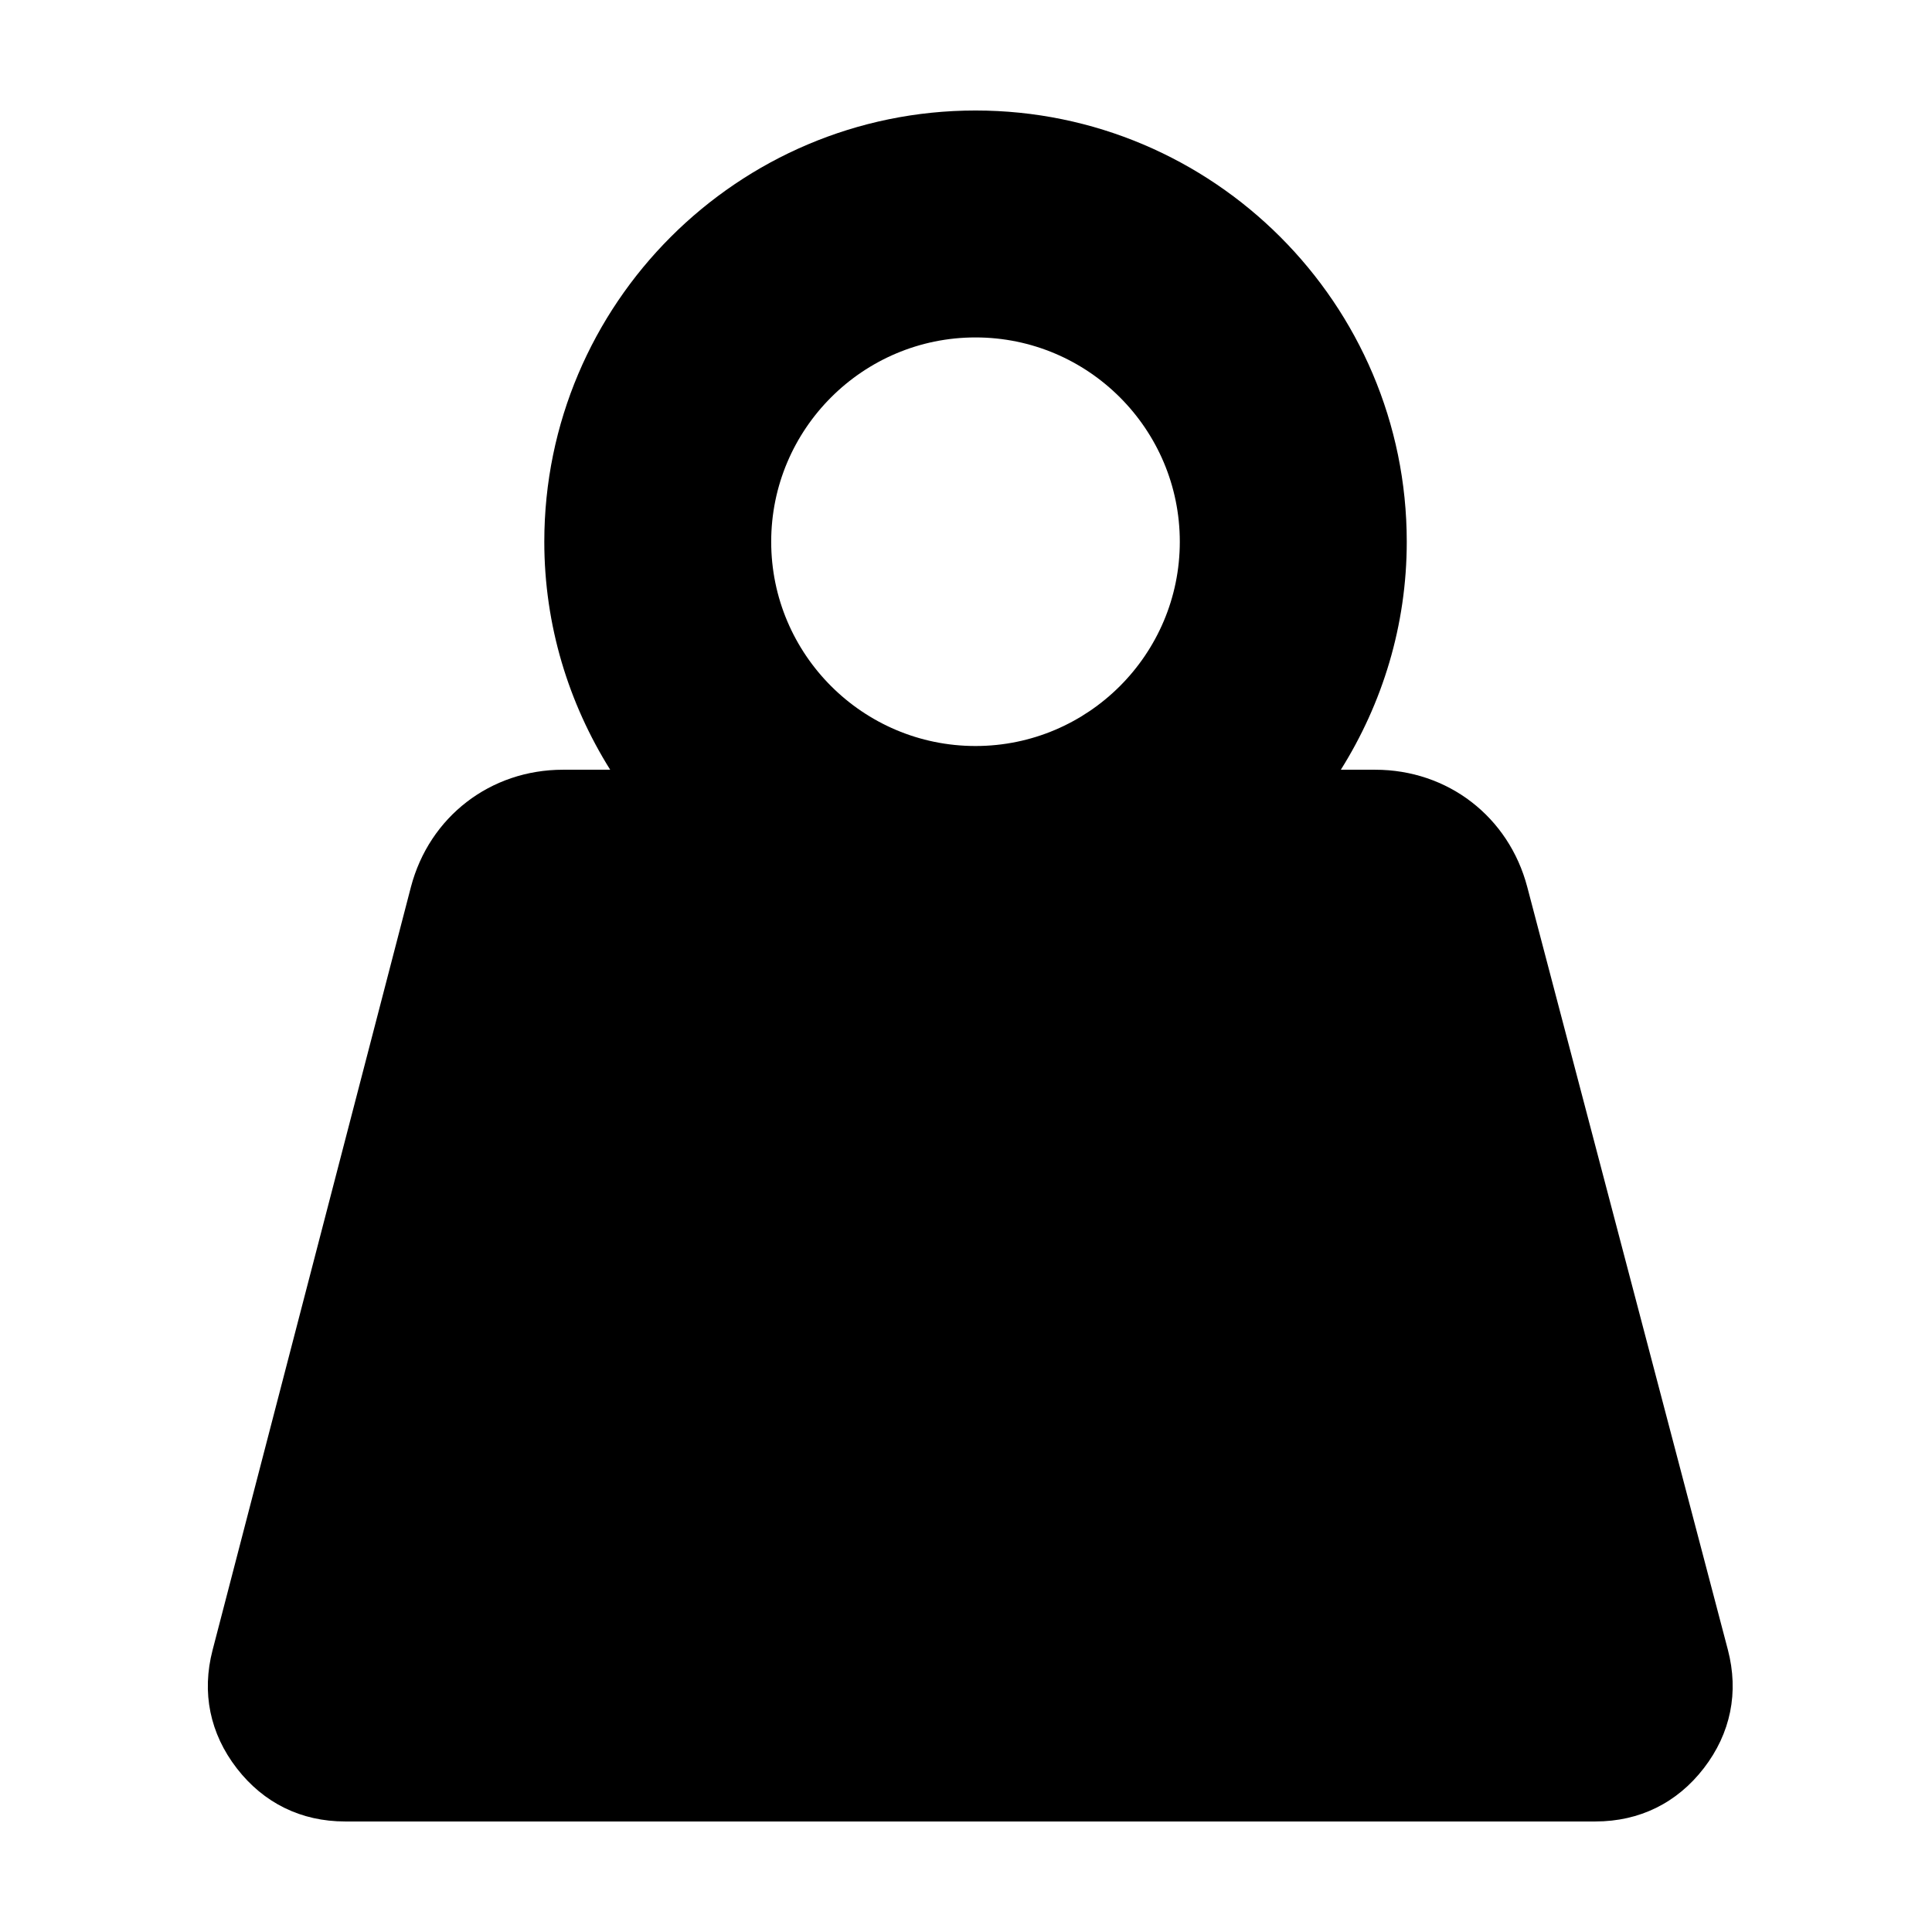
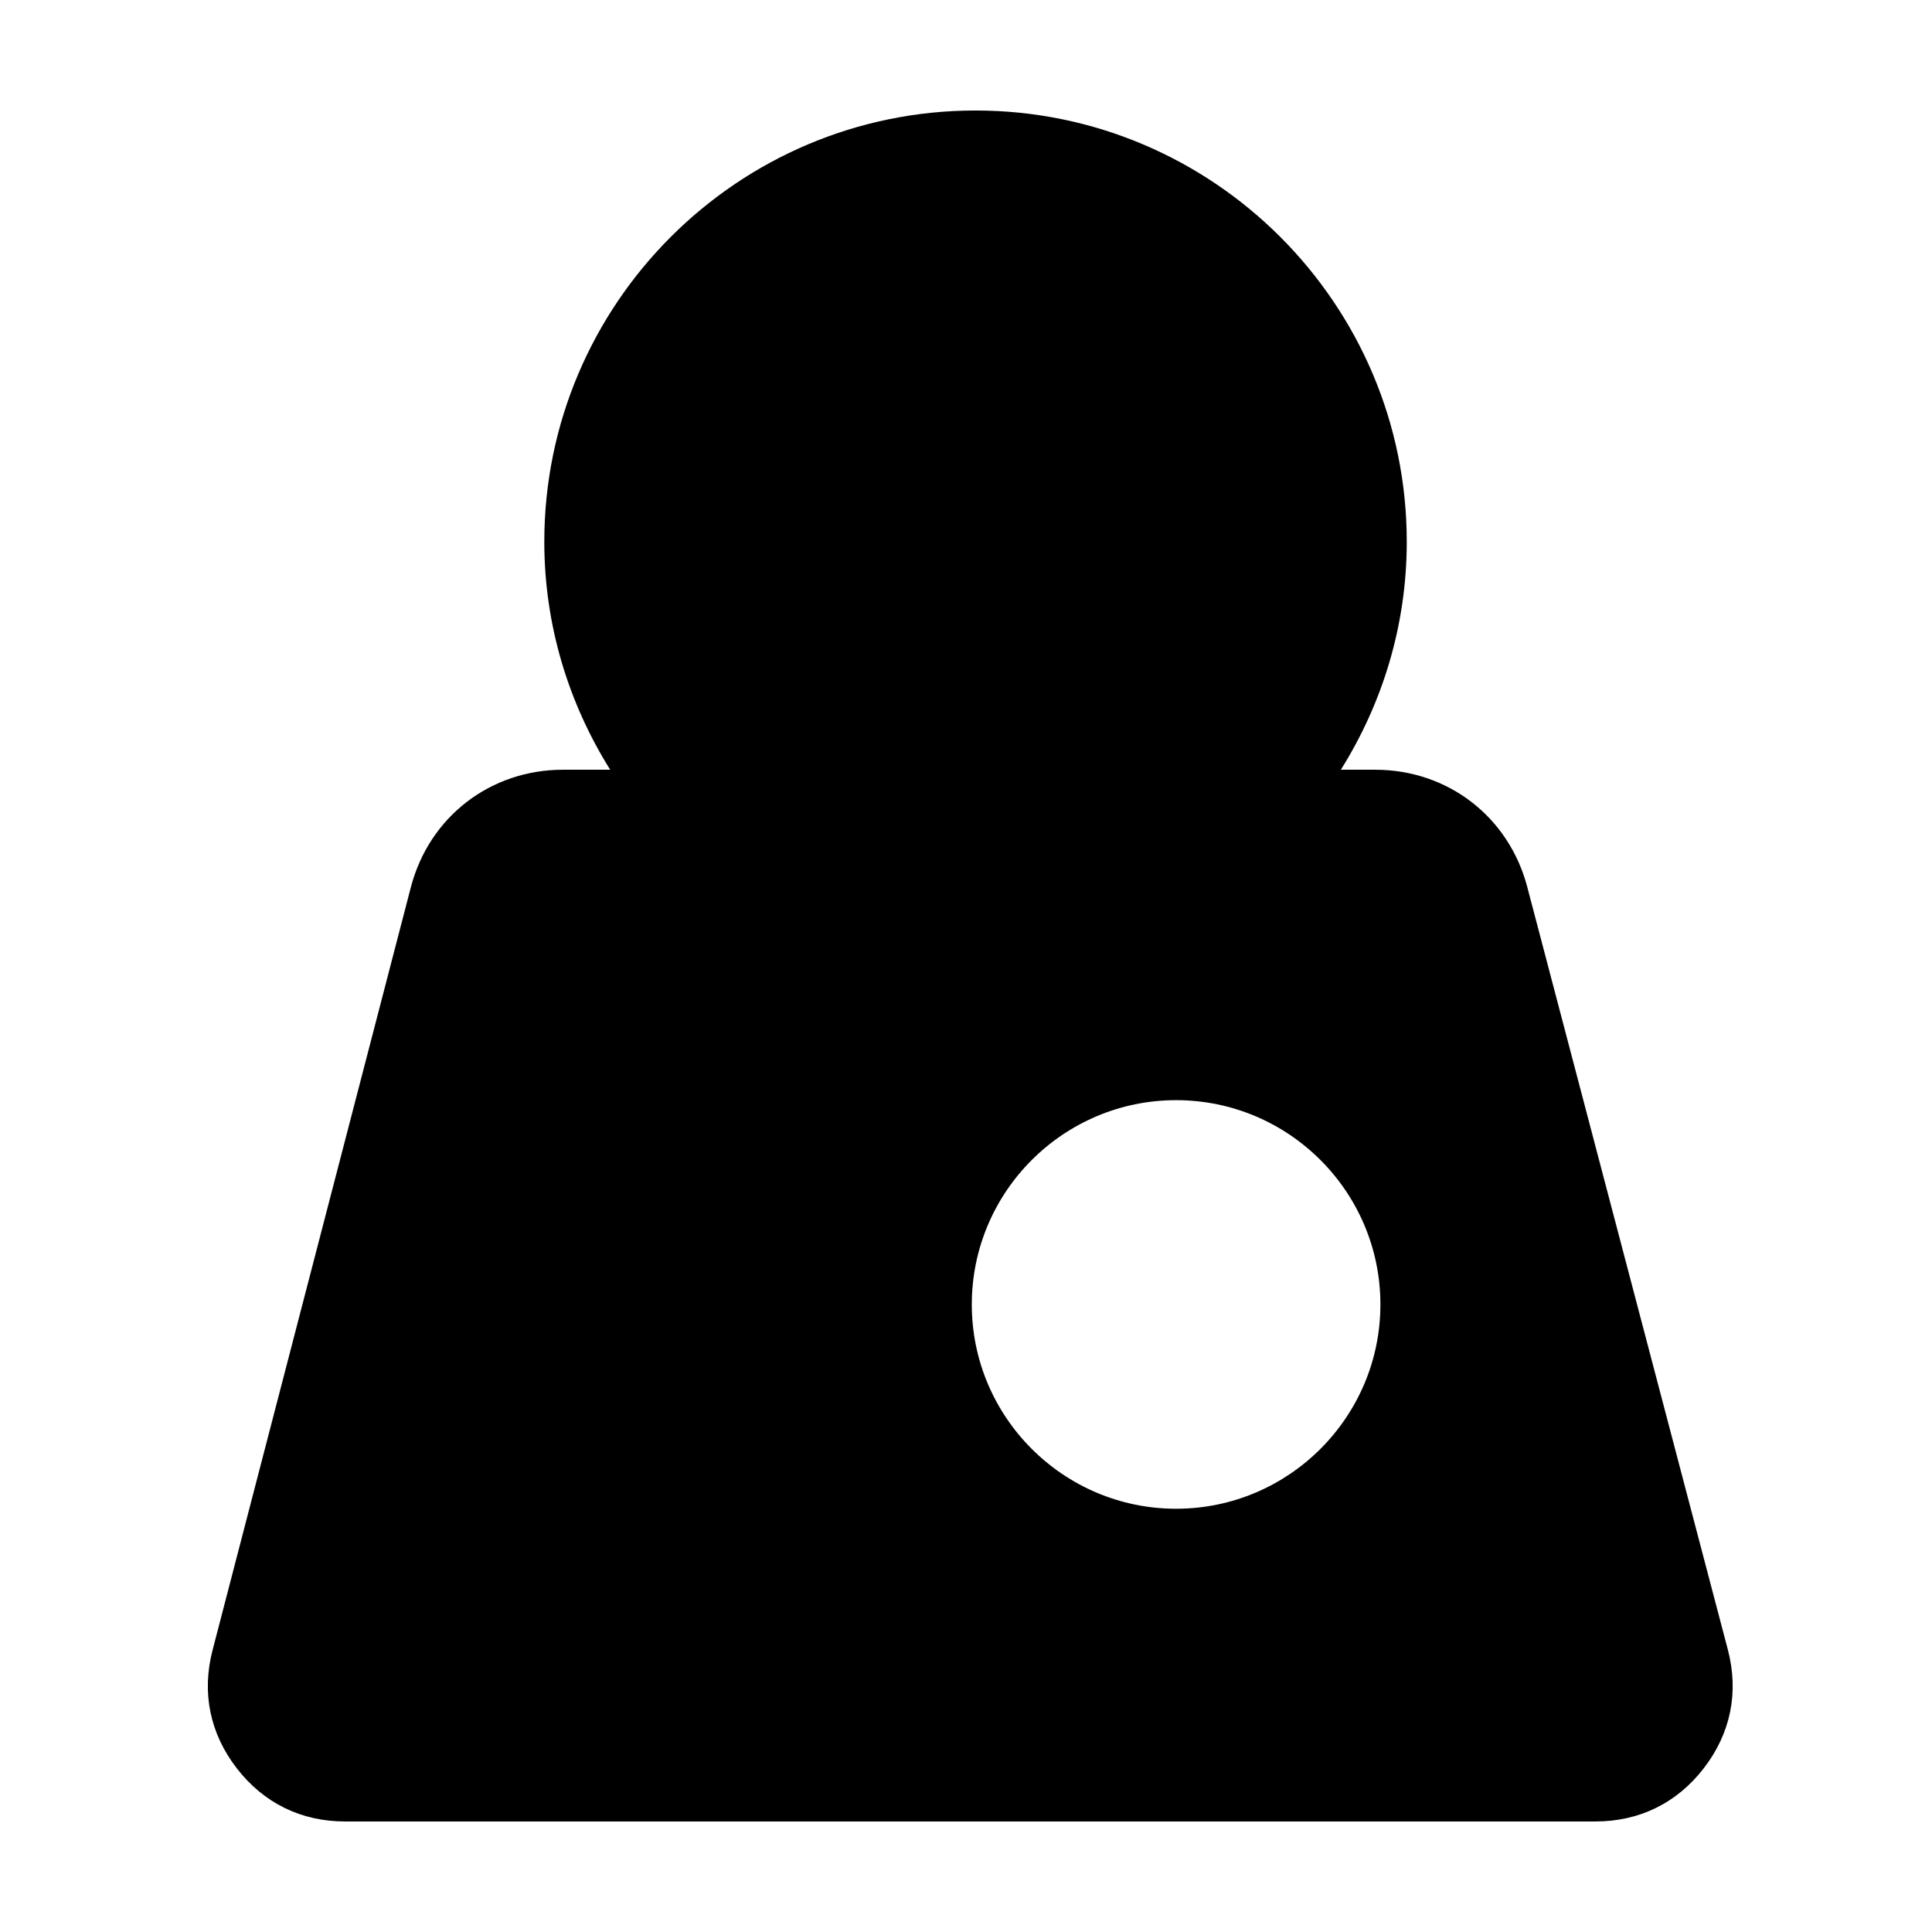
<svg xmlns="http://www.w3.org/2000/svg" fill="#000000" width="800px" height="800px" version="1.1" viewBox="144 144 512 512">
-   <path d="m548.74 379.06c-4.898-18.617-21.055-31.074-40.305-31.074h-9.098c11.004-17.547 17.469-38.219 17.469-60.422-0.004-63.02-51.27-114.28-114.28-114.28-63.016 0-114.28 51.258-114.28 114.28 0 22.188 6.473 42.863 17.461 60.422h-12.504c-19.25 0-35.414 12.461-40.305 31.074l-52.562 202.23c-2.934 11.266-0.711 22.117 6.414 31.328 7.121 9.211 17.059 14.09 28.703 14.09h331.35c11.664 0 21.625-4.898 28.738-14.133 7.117-9.234 9.32-20.105 6.359-31.383zm-146.22-37.359c-29.867 0-54.145-24.285-54.145-54.133 0-29.859 24.289-54.145 54.145-54.145 29.852 0 54.141 24.277 54.141 54.145 0 29.848-24.289 54.133-54.141 54.133z" />
+   <path d="m548.74 379.06c-4.898-18.617-21.055-31.074-40.305-31.074h-9.098c11.004-17.547 17.469-38.219 17.469-60.422-0.004-63.02-51.27-114.28-114.28-114.28-63.016 0-114.28 51.258-114.28 114.28 0 22.188 6.473 42.863 17.461 60.422h-12.504c-19.25 0-35.414 12.461-40.305 31.074l-52.562 202.23c-2.934 11.266-0.711 22.117 6.414 31.328 7.121 9.211 17.059 14.09 28.703 14.09h331.35c11.664 0 21.625-4.898 28.738-14.133 7.117-9.234 9.32-20.105 6.359-31.383m-146.22-37.359c-29.867 0-54.145-24.285-54.145-54.133 0-29.859 24.289-54.145 54.145-54.145 29.852 0 54.141 24.277 54.141 54.145 0 29.848-24.289 54.133-54.141 54.133z" />
</svg>